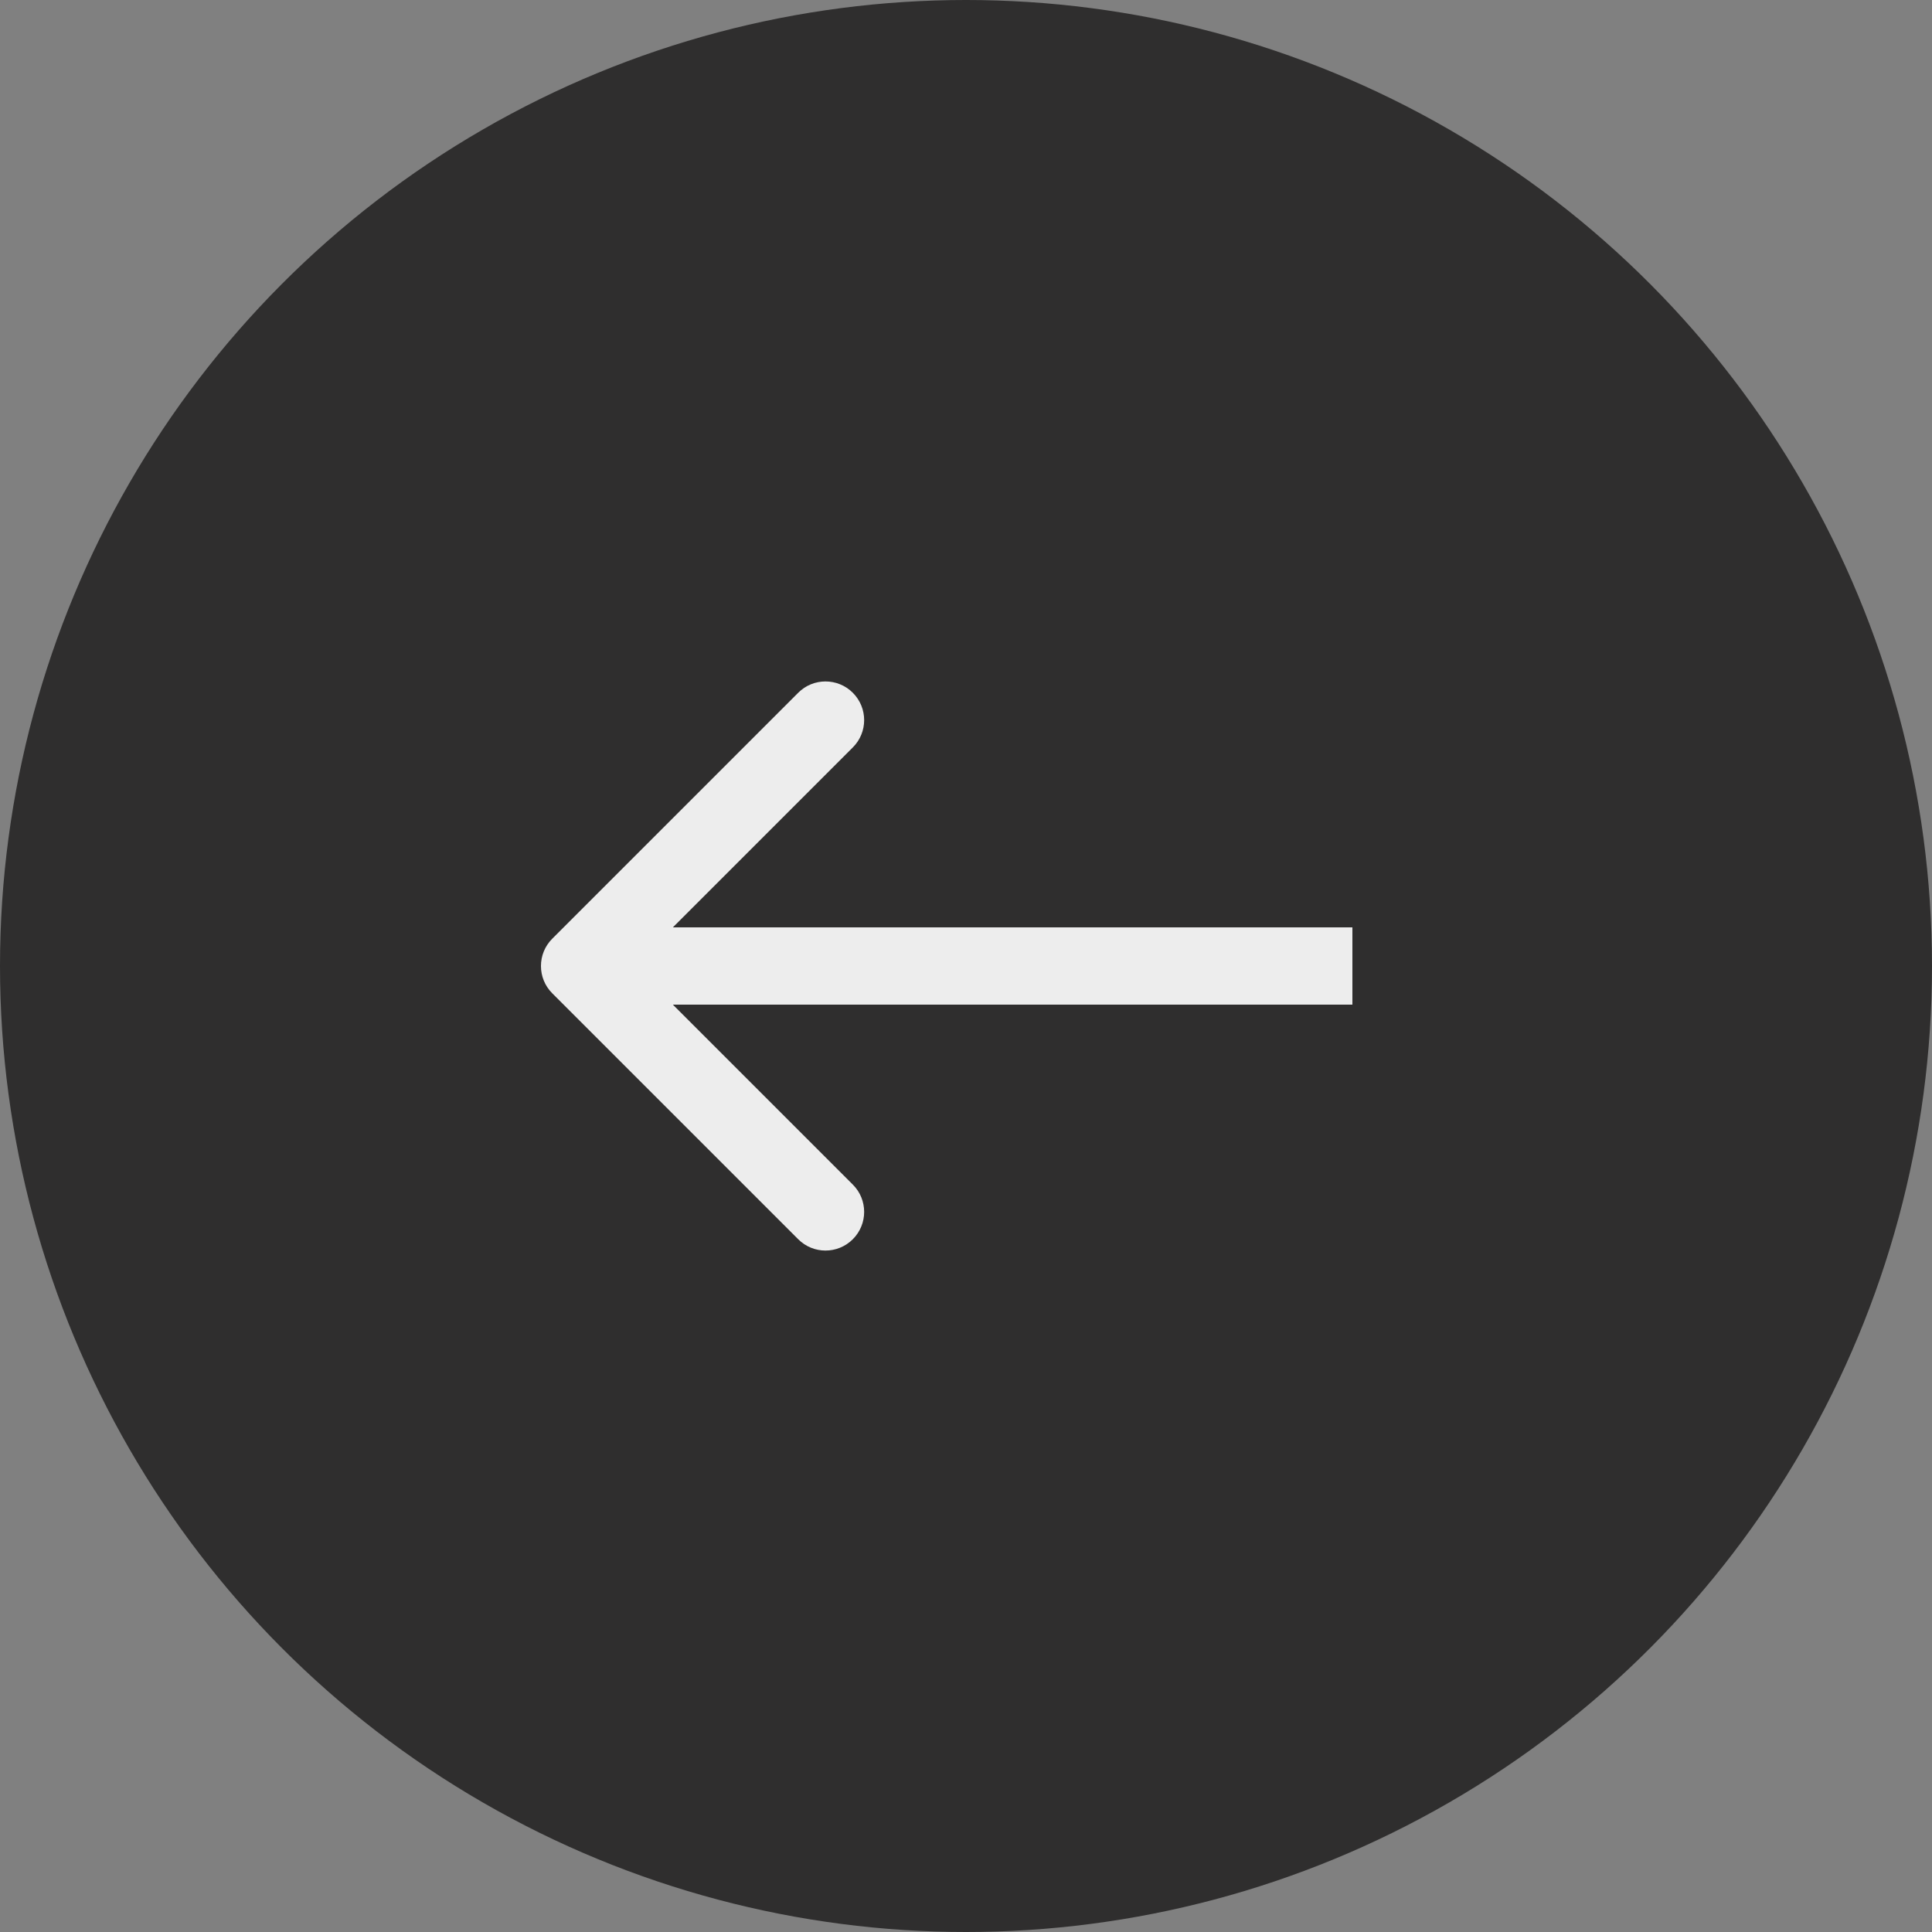
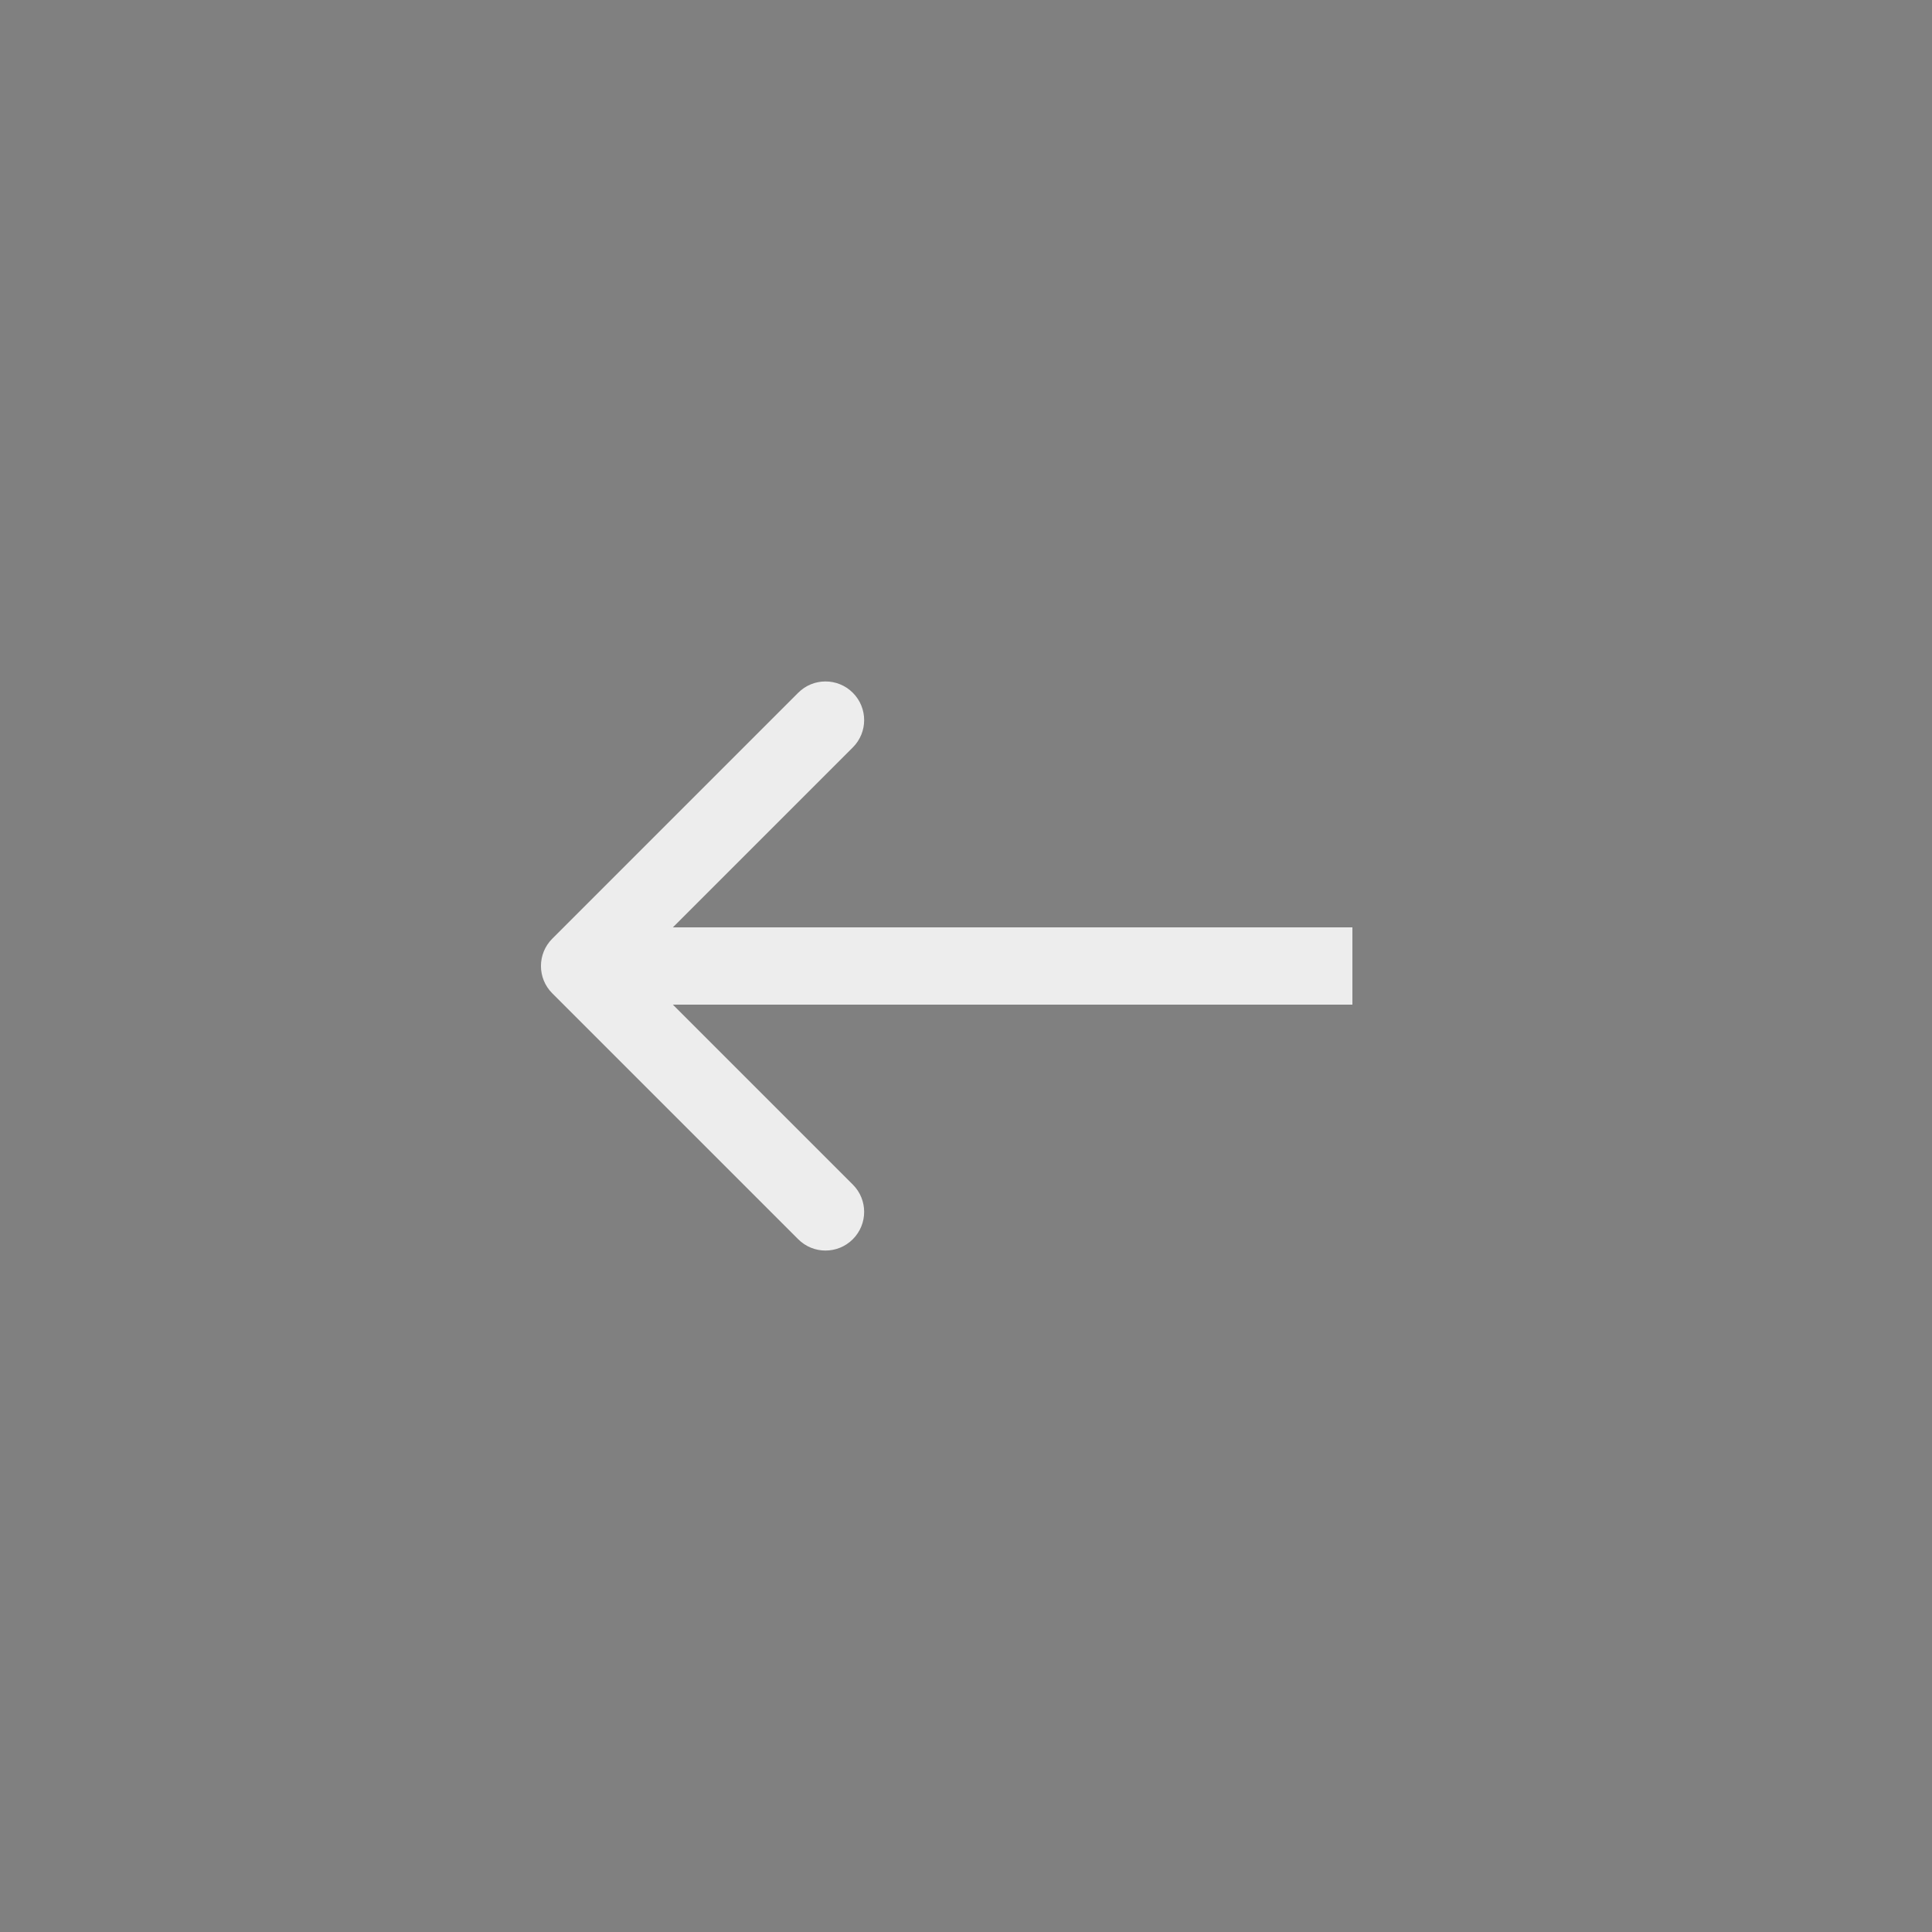
<svg xmlns="http://www.w3.org/2000/svg" width="50" height="50" viewBox="0 0 50 50" fill="none">
  <rect x="0" y="0" width="50" height="50" fill="#808080" stroke="none" />
-   <circle cx="25" cy="25" r="25" fill="#2F2E2E" />
-   <path d="M14.293 24.293C13.902 24.683 13.902 25.317 14.293 25.707L20.657 32.071C21.047 32.462 21.68 32.462 22.071 32.071C22.462 31.68 22.462 31.047 22.071 30.657L16.414 25L22.071 19.343C22.462 18.953 22.462 18.32 22.071 17.929C21.68 17.538 21.047 17.538 20.657 17.929L14.293 24.293ZM35 24H25V26H35V24ZM25 24L15 24V26L25 26V24Z" fill="#EDEDED" />
+   <path d="M14.293 24.293C13.902 24.683 13.902 25.317 14.293 25.707L20.657 32.071C21.047 32.462 21.68 32.462 22.071 32.071C22.462 31.68 22.462 31.047 22.071 30.657L16.414 25L22.071 19.343C22.462 18.953 22.462 18.32 22.071 17.929C21.68 17.538 21.047 17.538 20.657 17.929L14.293 24.293ZM35 24H25V26H35V24M25 24L15 24V26L25 26V24Z" fill="#EDEDED" />
</svg>